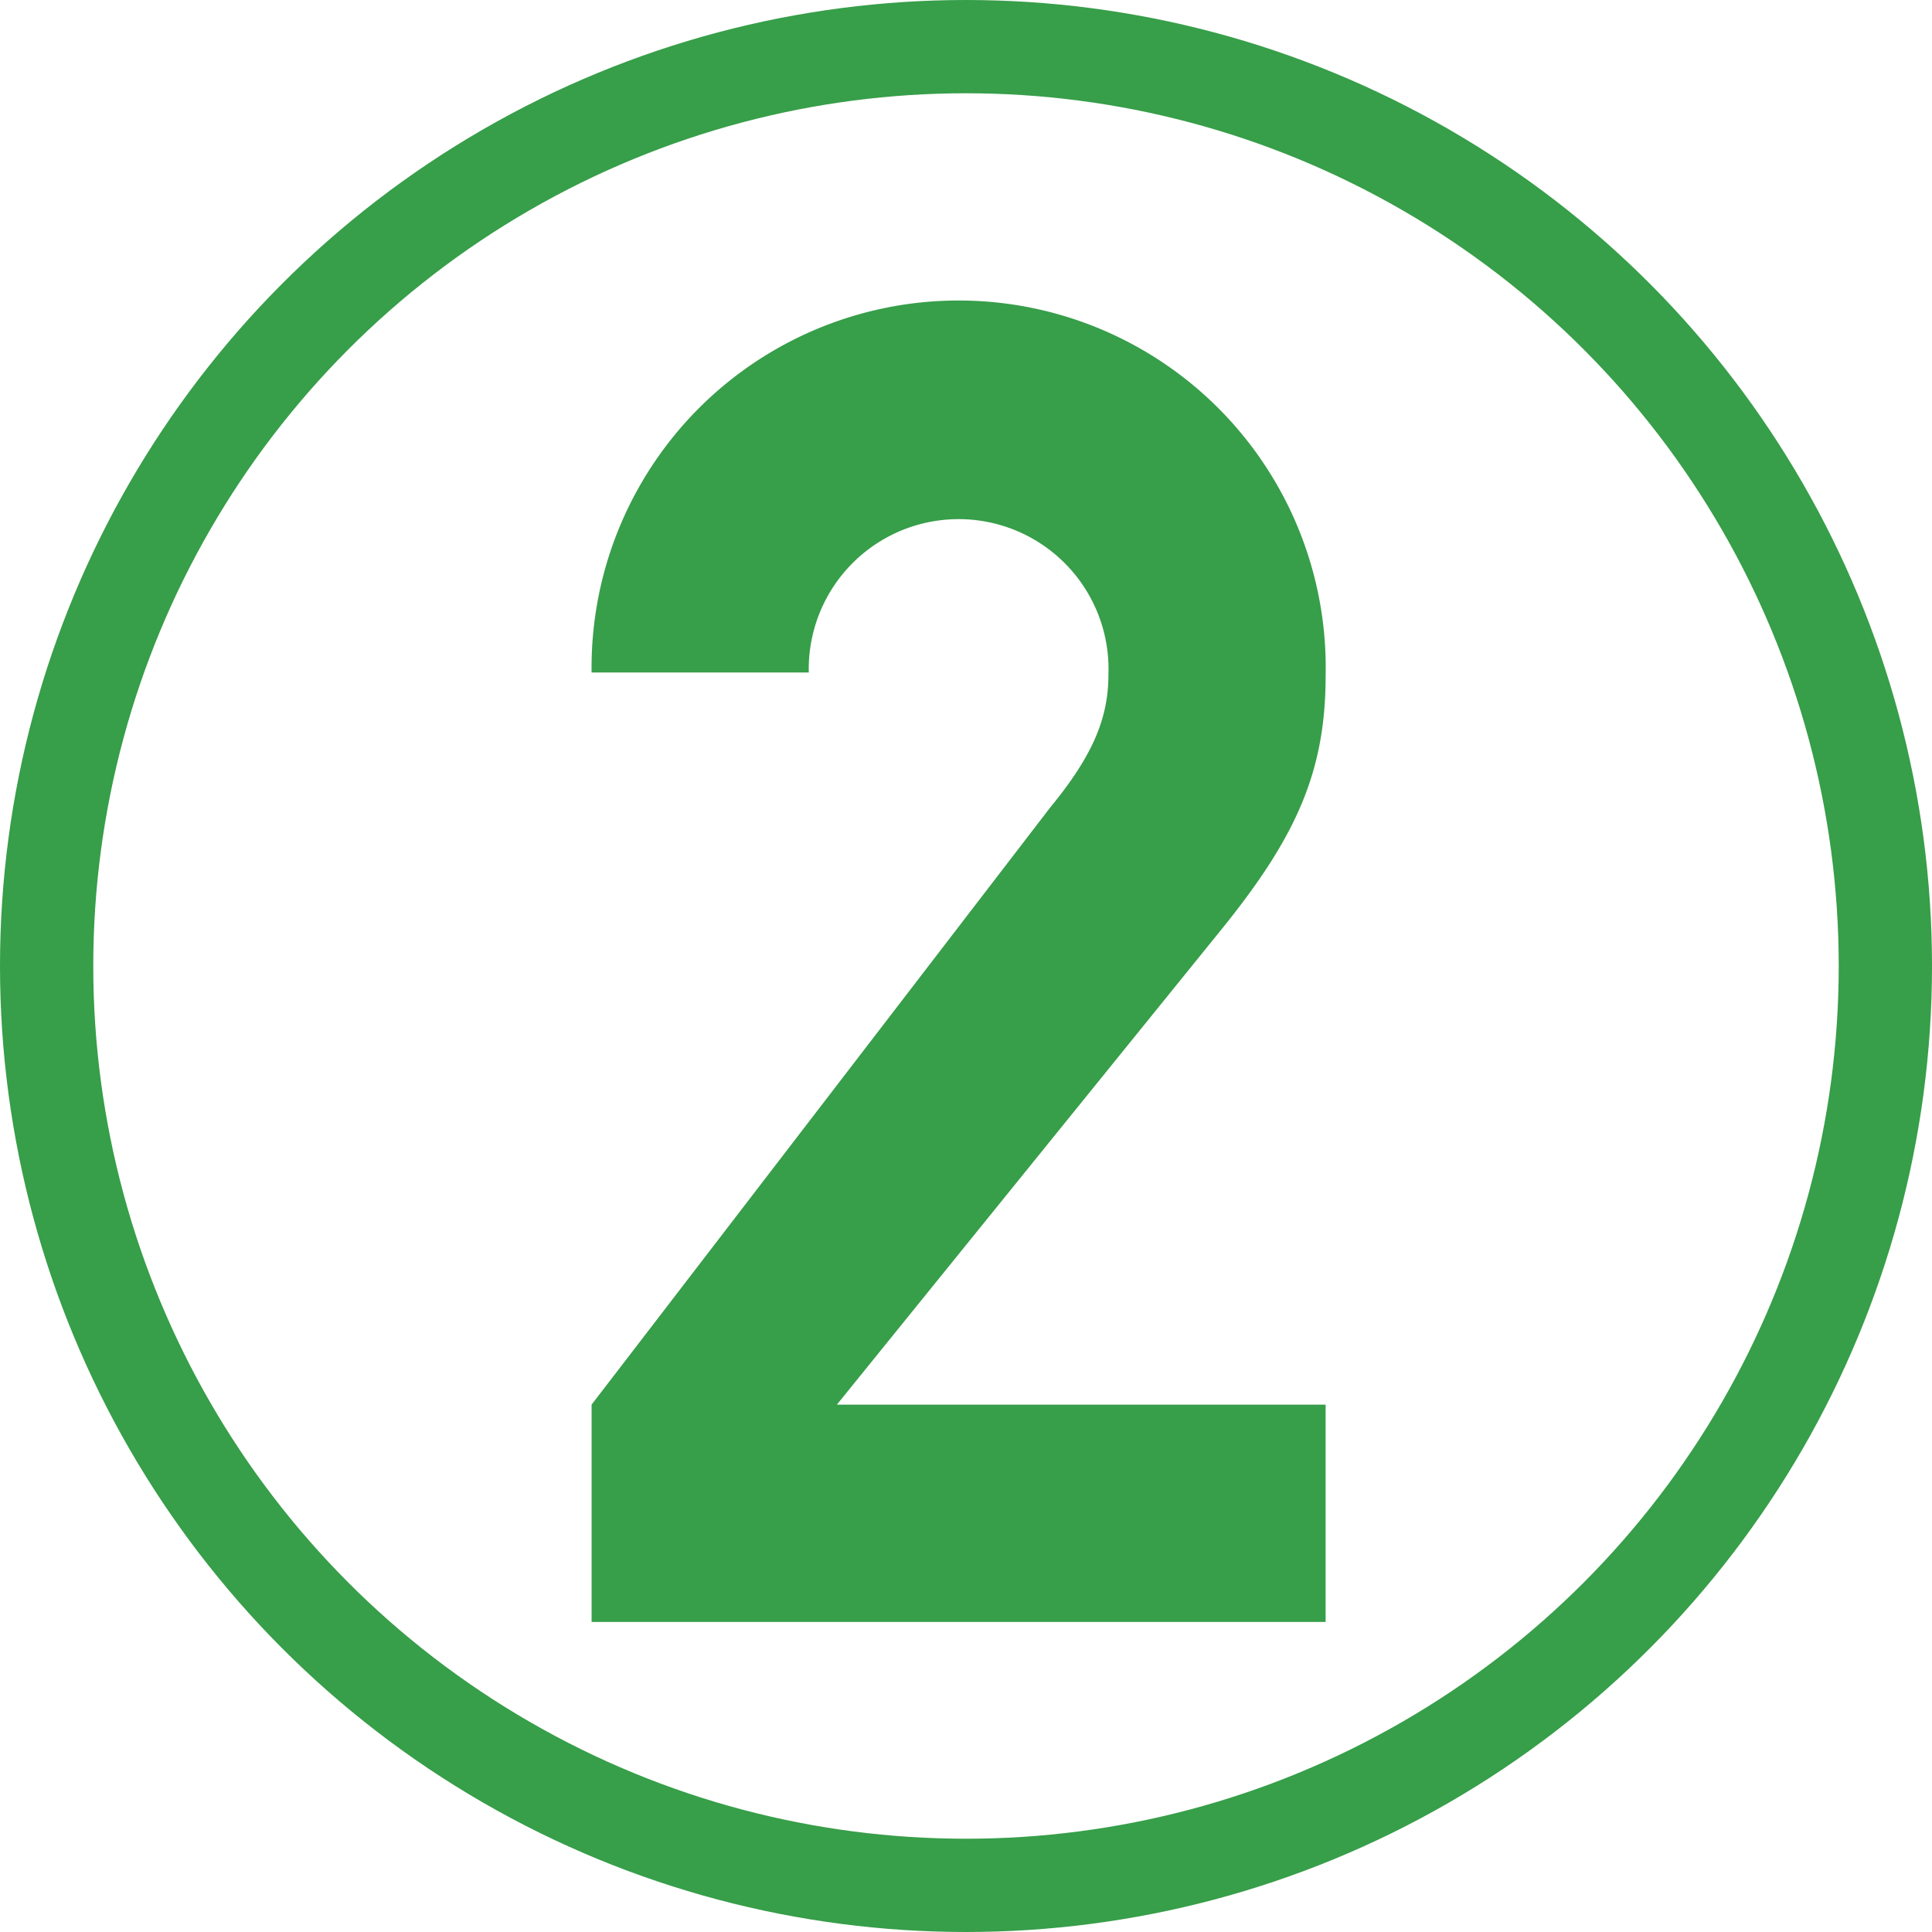
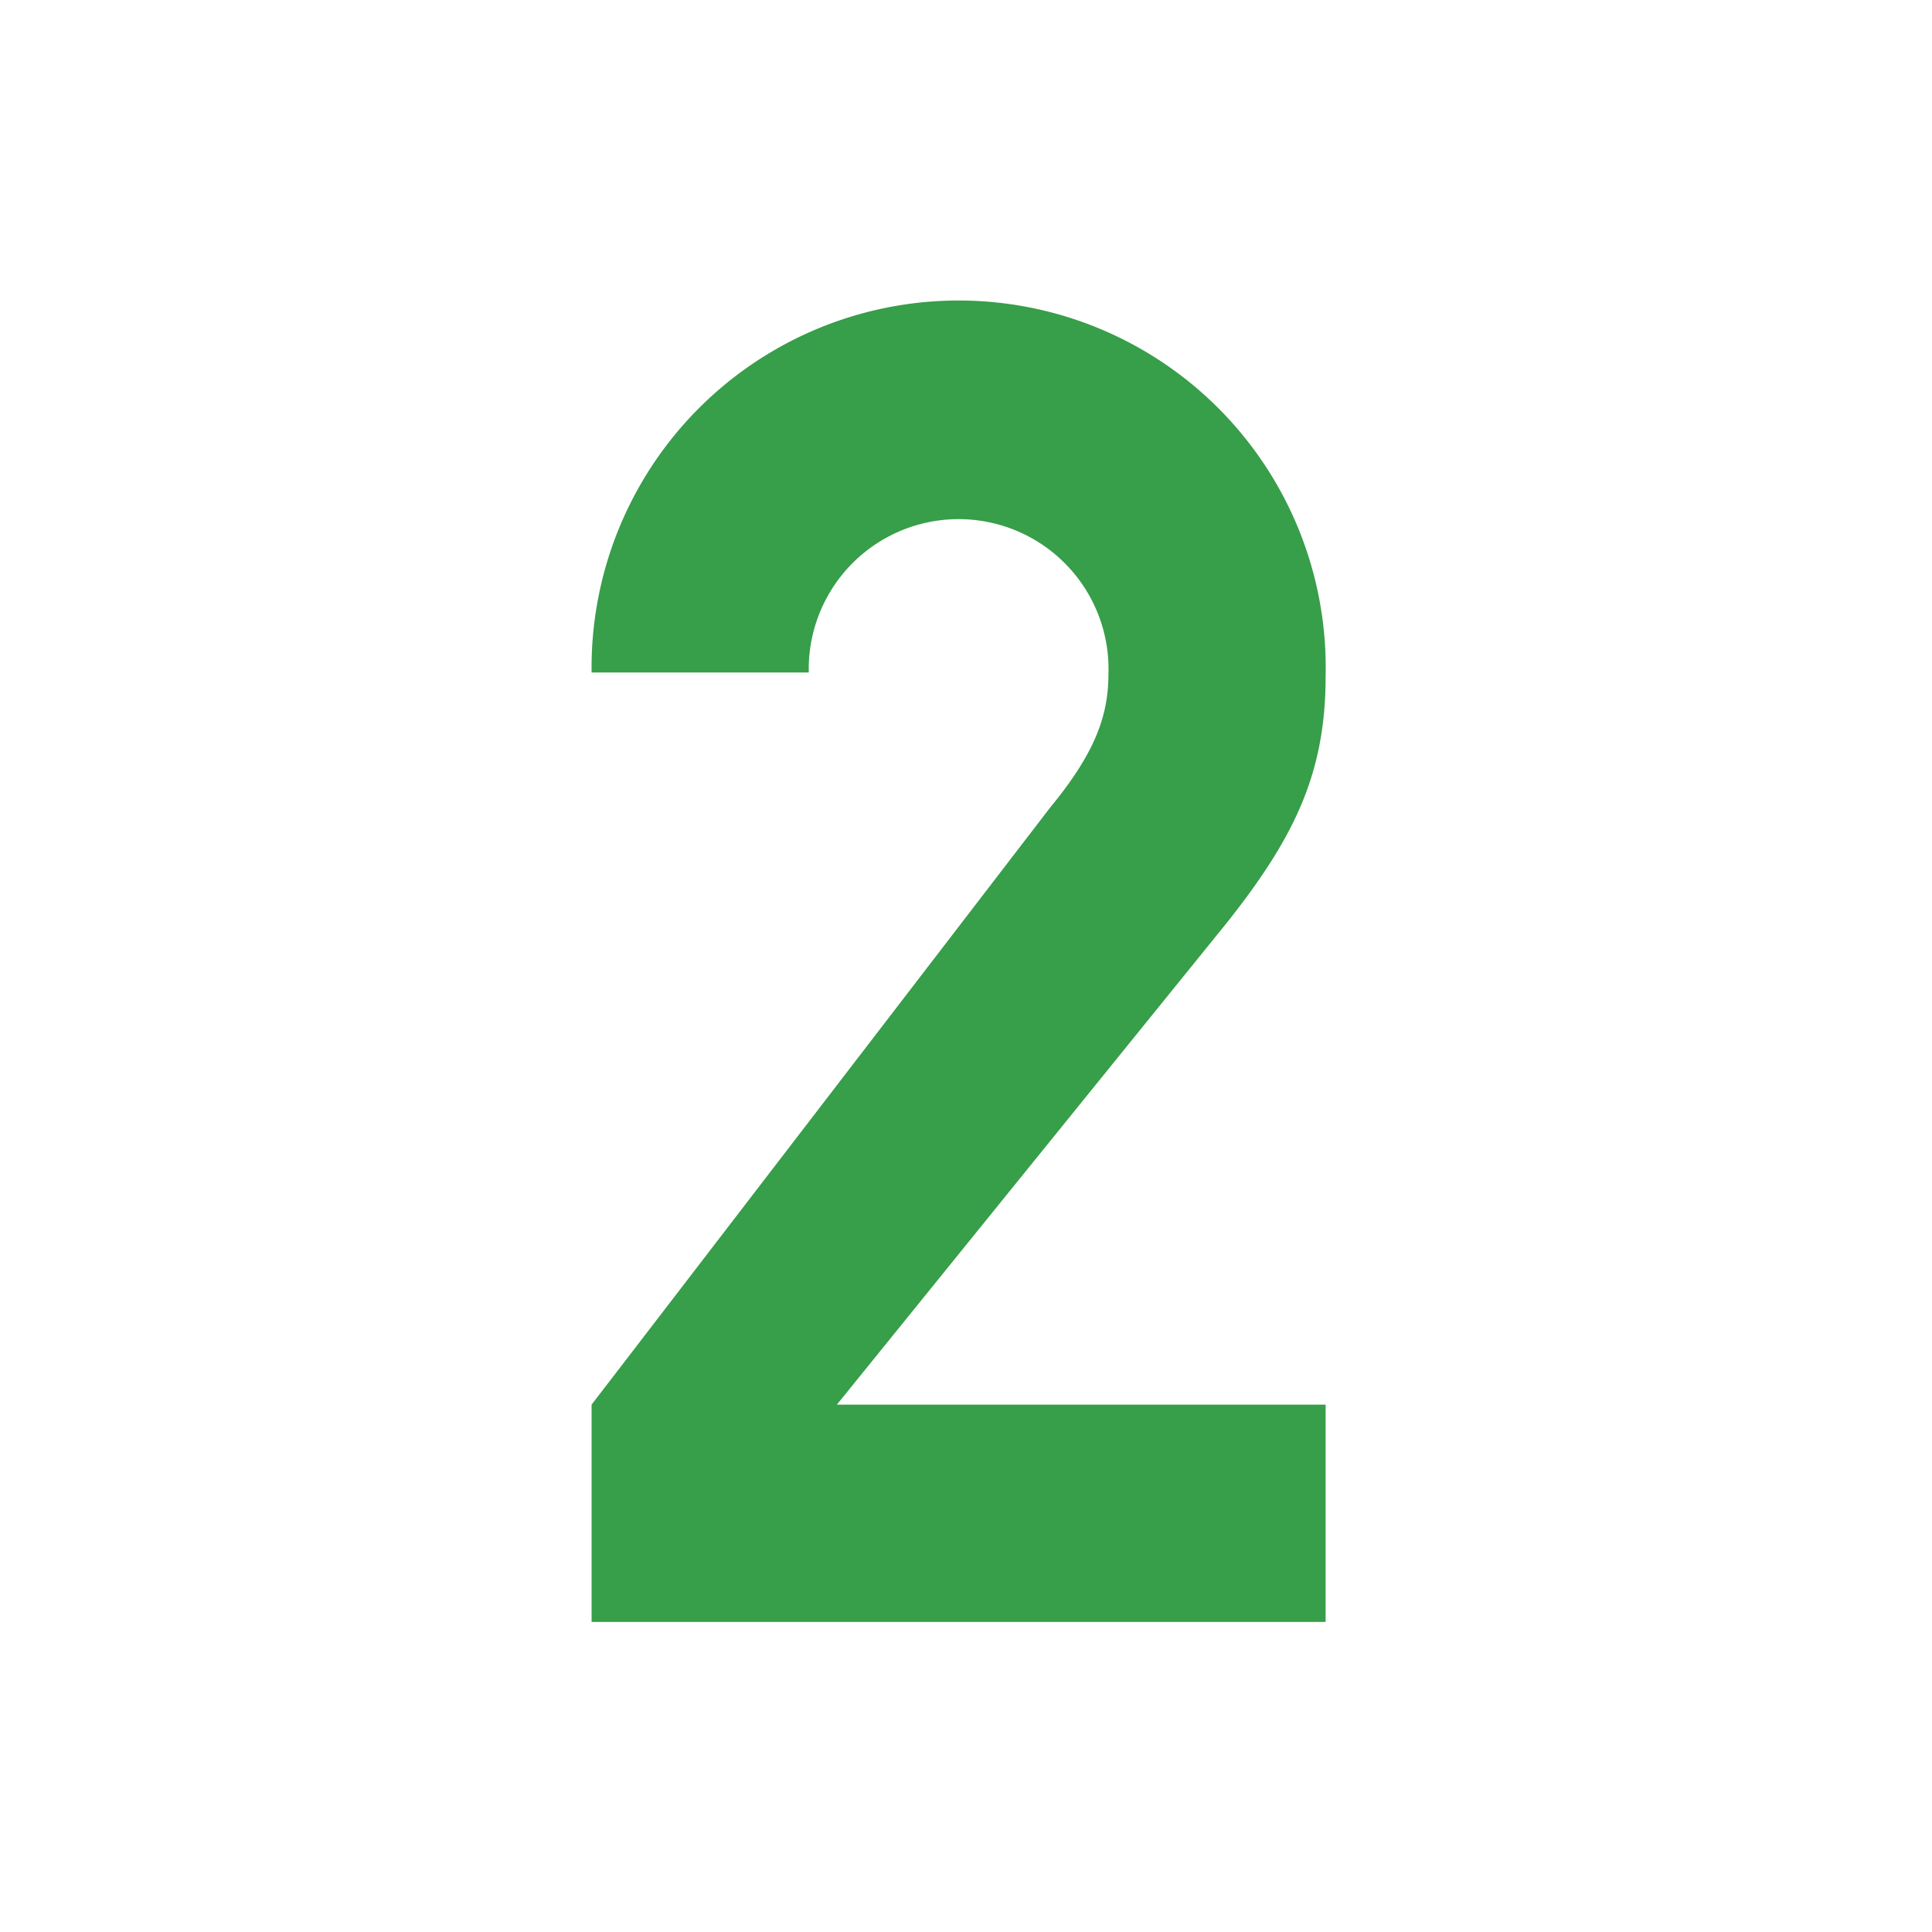
<svg xmlns="http://www.w3.org/2000/svg" viewBox="0 0 145 145">
  <defs>
    <style>.cls-1{fill:#379e49;}.cls-2{fill:none;stroke:#379e49;stroke-miterlimit:10;stroke-width:7px;}</style>
  </defs>
  <title>アセット 2</title>
  <g id="レイヤー_2" data-name="レイヤー 2">
    <g id="REUNIQLO">
-       <path class="cls-1" d="M83.19,50.61a11.25,11.25,0,1,0-22.49-.14H44.4a27.55,27.55,0,1,1,55.09.28c0,7.17-2.24,12-7.45,18.55L62.81,105.42H99.49v16.31H44.4V105.42L78.83,60.59C82.07,56.65,83.19,53.84,83.19,50.61Z" />
-       <circle class="cls-2" cx="72.5" cy="72.5" r="69" />
+       <path class="cls-1" d="M83.19,50.61a11.25,11.25,0,1,0-22.49-.14H44.4a27.55,27.55,0,1,1,55.09.28c0,7.17-2.24,12-7.45,18.55L62.81,105.42H99.49v16.31H44.4V105.42L78.83,60.59C82.07,56.65,83.19,53.84,83.19,50.61" />
    </g>
  </g>
</svg>